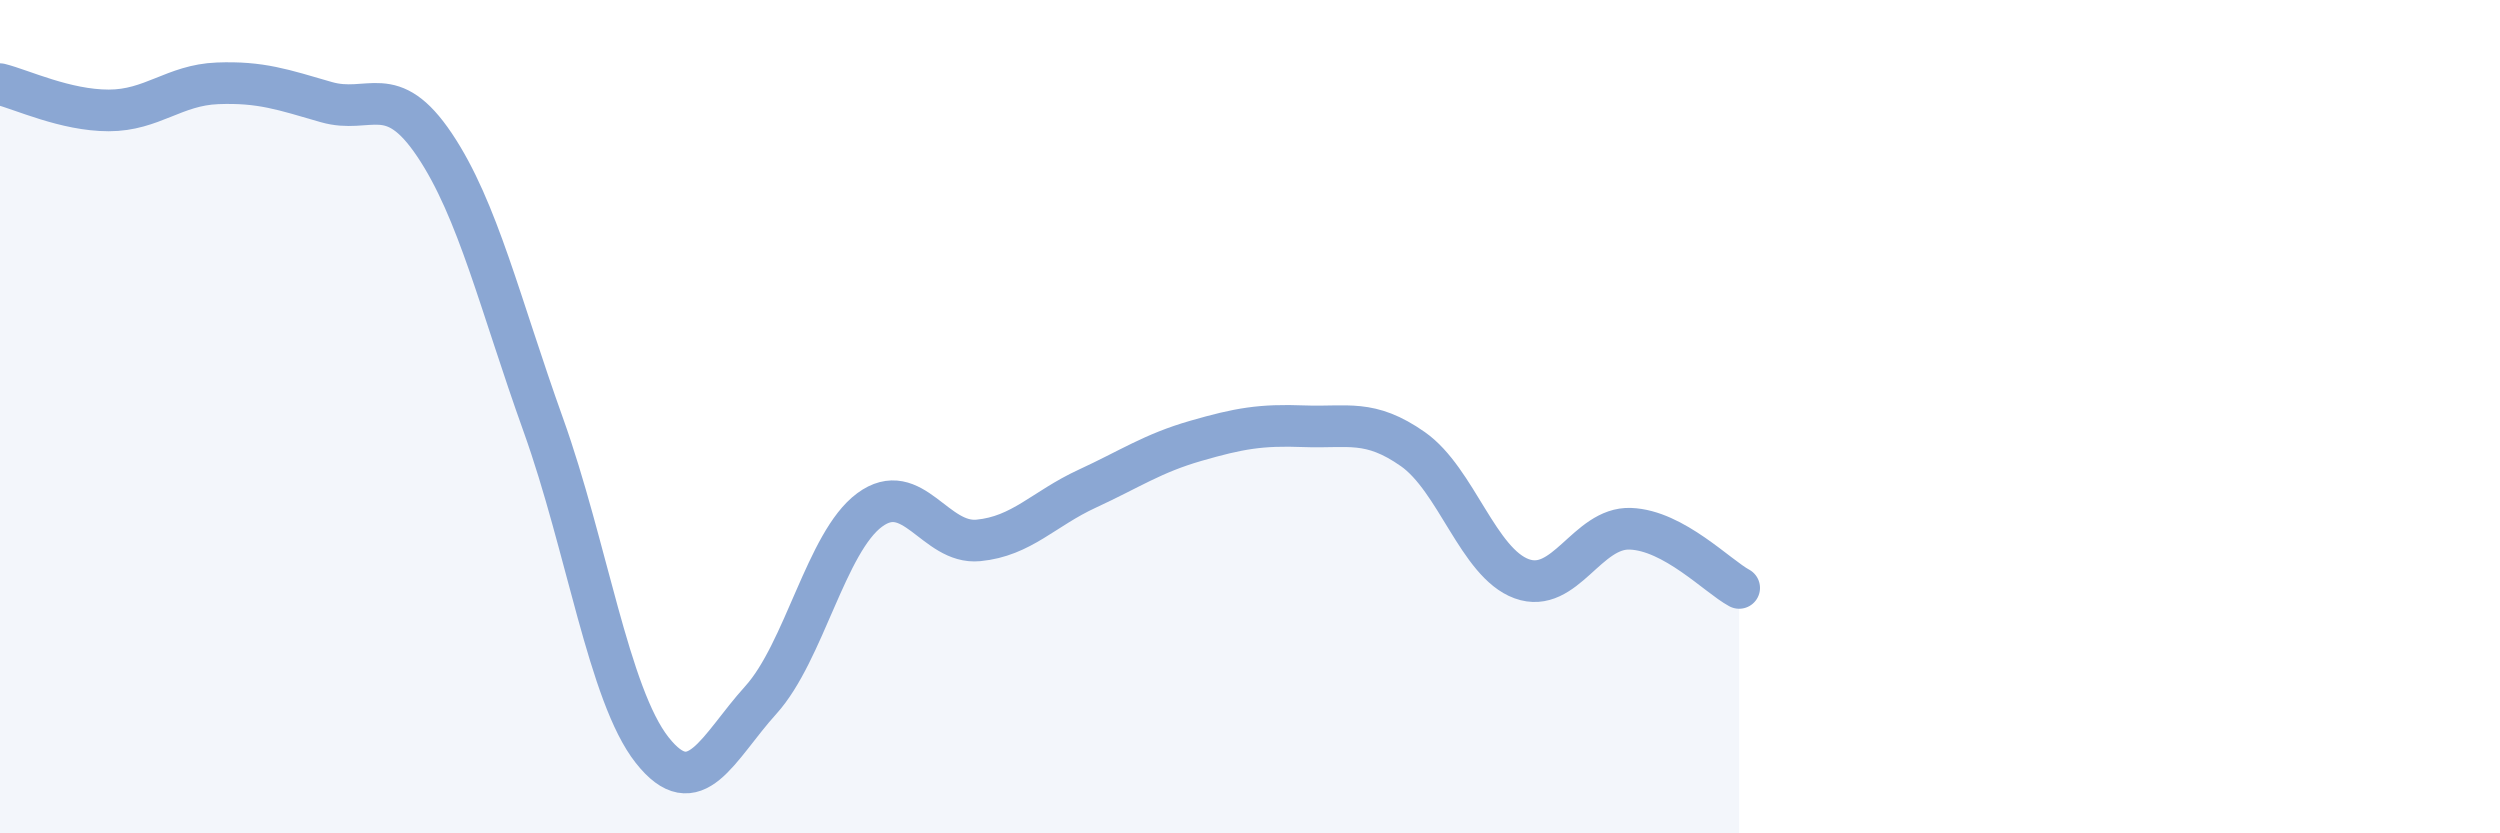
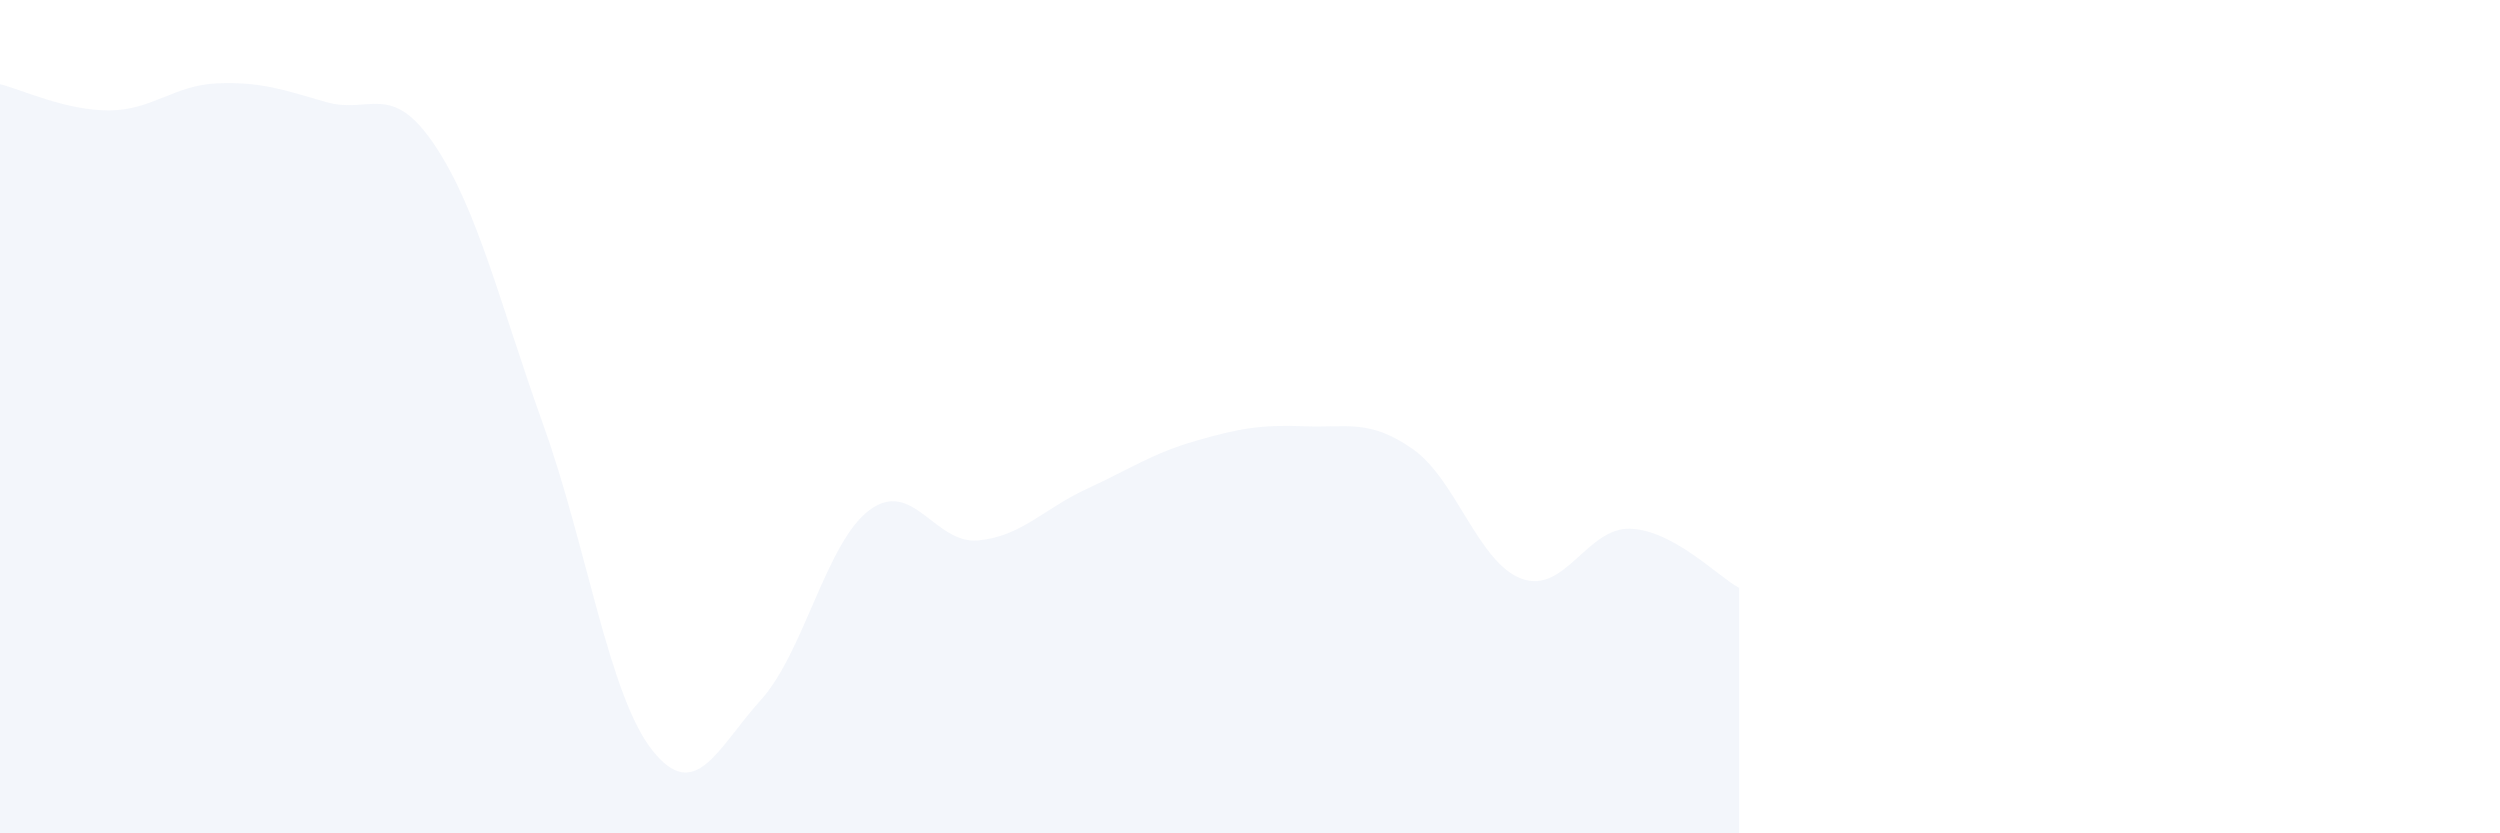
<svg xmlns="http://www.w3.org/2000/svg" width="60" height="20" viewBox="0 0 60 20">
  <path d="M 0,2.02 C 0.52,2.15 1.57,2.65 2.61,2.65 C 3.65,2.65 4.18,2.04 5.22,2 C 6.26,1.96 6.79,2.15 7.83,2.45 C 8.87,2.75 9.39,1.93 10.43,3.48 C 11.47,5.03 12,7.3 13.04,10.2 C 14.08,13.1 14.61,16.68 15.65,18 C 16.69,19.32 17.22,17.95 18.26,16.8 C 19.3,15.65 19.83,13.01 20.87,12.24 C 21.91,11.47 22.44,13.07 23.48,12.97 C 24.52,12.87 25.05,12.21 26.09,11.73 C 27.13,11.25 27.66,10.88 28.7,10.58 C 29.74,10.28 30.26,10.19 31.3,10.23 C 32.34,10.27 32.87,10.05 33.91,10.78 C 34.95,11.51 35.48,13.51 36.52,13.89 C 37.56,14.27 38.09,12.65 39.13,12.69 C 40.17,12.73 41.22,13.83 41.74,14.11L41.74 20L0 20Z" fill="#8ba7d3" opacity="0.1" stroke-linecap="round" stroke-linejoin="round" />
-   <path d="M 0,2.02 C 0.52,2.15 1.57,2.65 2.61,2.65 C 3.65,2.65 4.18,2.04 5.22,2 C 6.26,1.96 6.79,2.15 7.83,2.45 C 8.87,2.75 9.39,1.93 10.43,3.48 C 11.47,5.03 12,7.3 13.04,10.2 C 14.08,13.1 14.61,16.68 15.65,18 C 16.69,19.32 17.22,17.95 18.26,16.8 C 19.3,15.65 19.83,13.01 20.87,12.24 C 21.91,11.47 22.44,13.07 23.48,12.97 C 24.52,12.87 25.05,12.21 26.09,11.73 C 27.13,11.25 27.66,10.88 28.7,10.58 C 29.74,10.28 30.26,10.19 31.3,10.23 C 32.34,10.27 32.87,10.05 33.91,10.78 C 34.95,11.51 35.48,13.51 36.52,13.89 C 37.56,14.27 38.09,12.65 39.13,12.69 C 40.17,12.73 41.22,13.83 41.74,14.11" stroke="#8ba7d3" stroke-width="1" fill="none" stroke-linecap="round" stroke-linejoin="round" />
</svg>